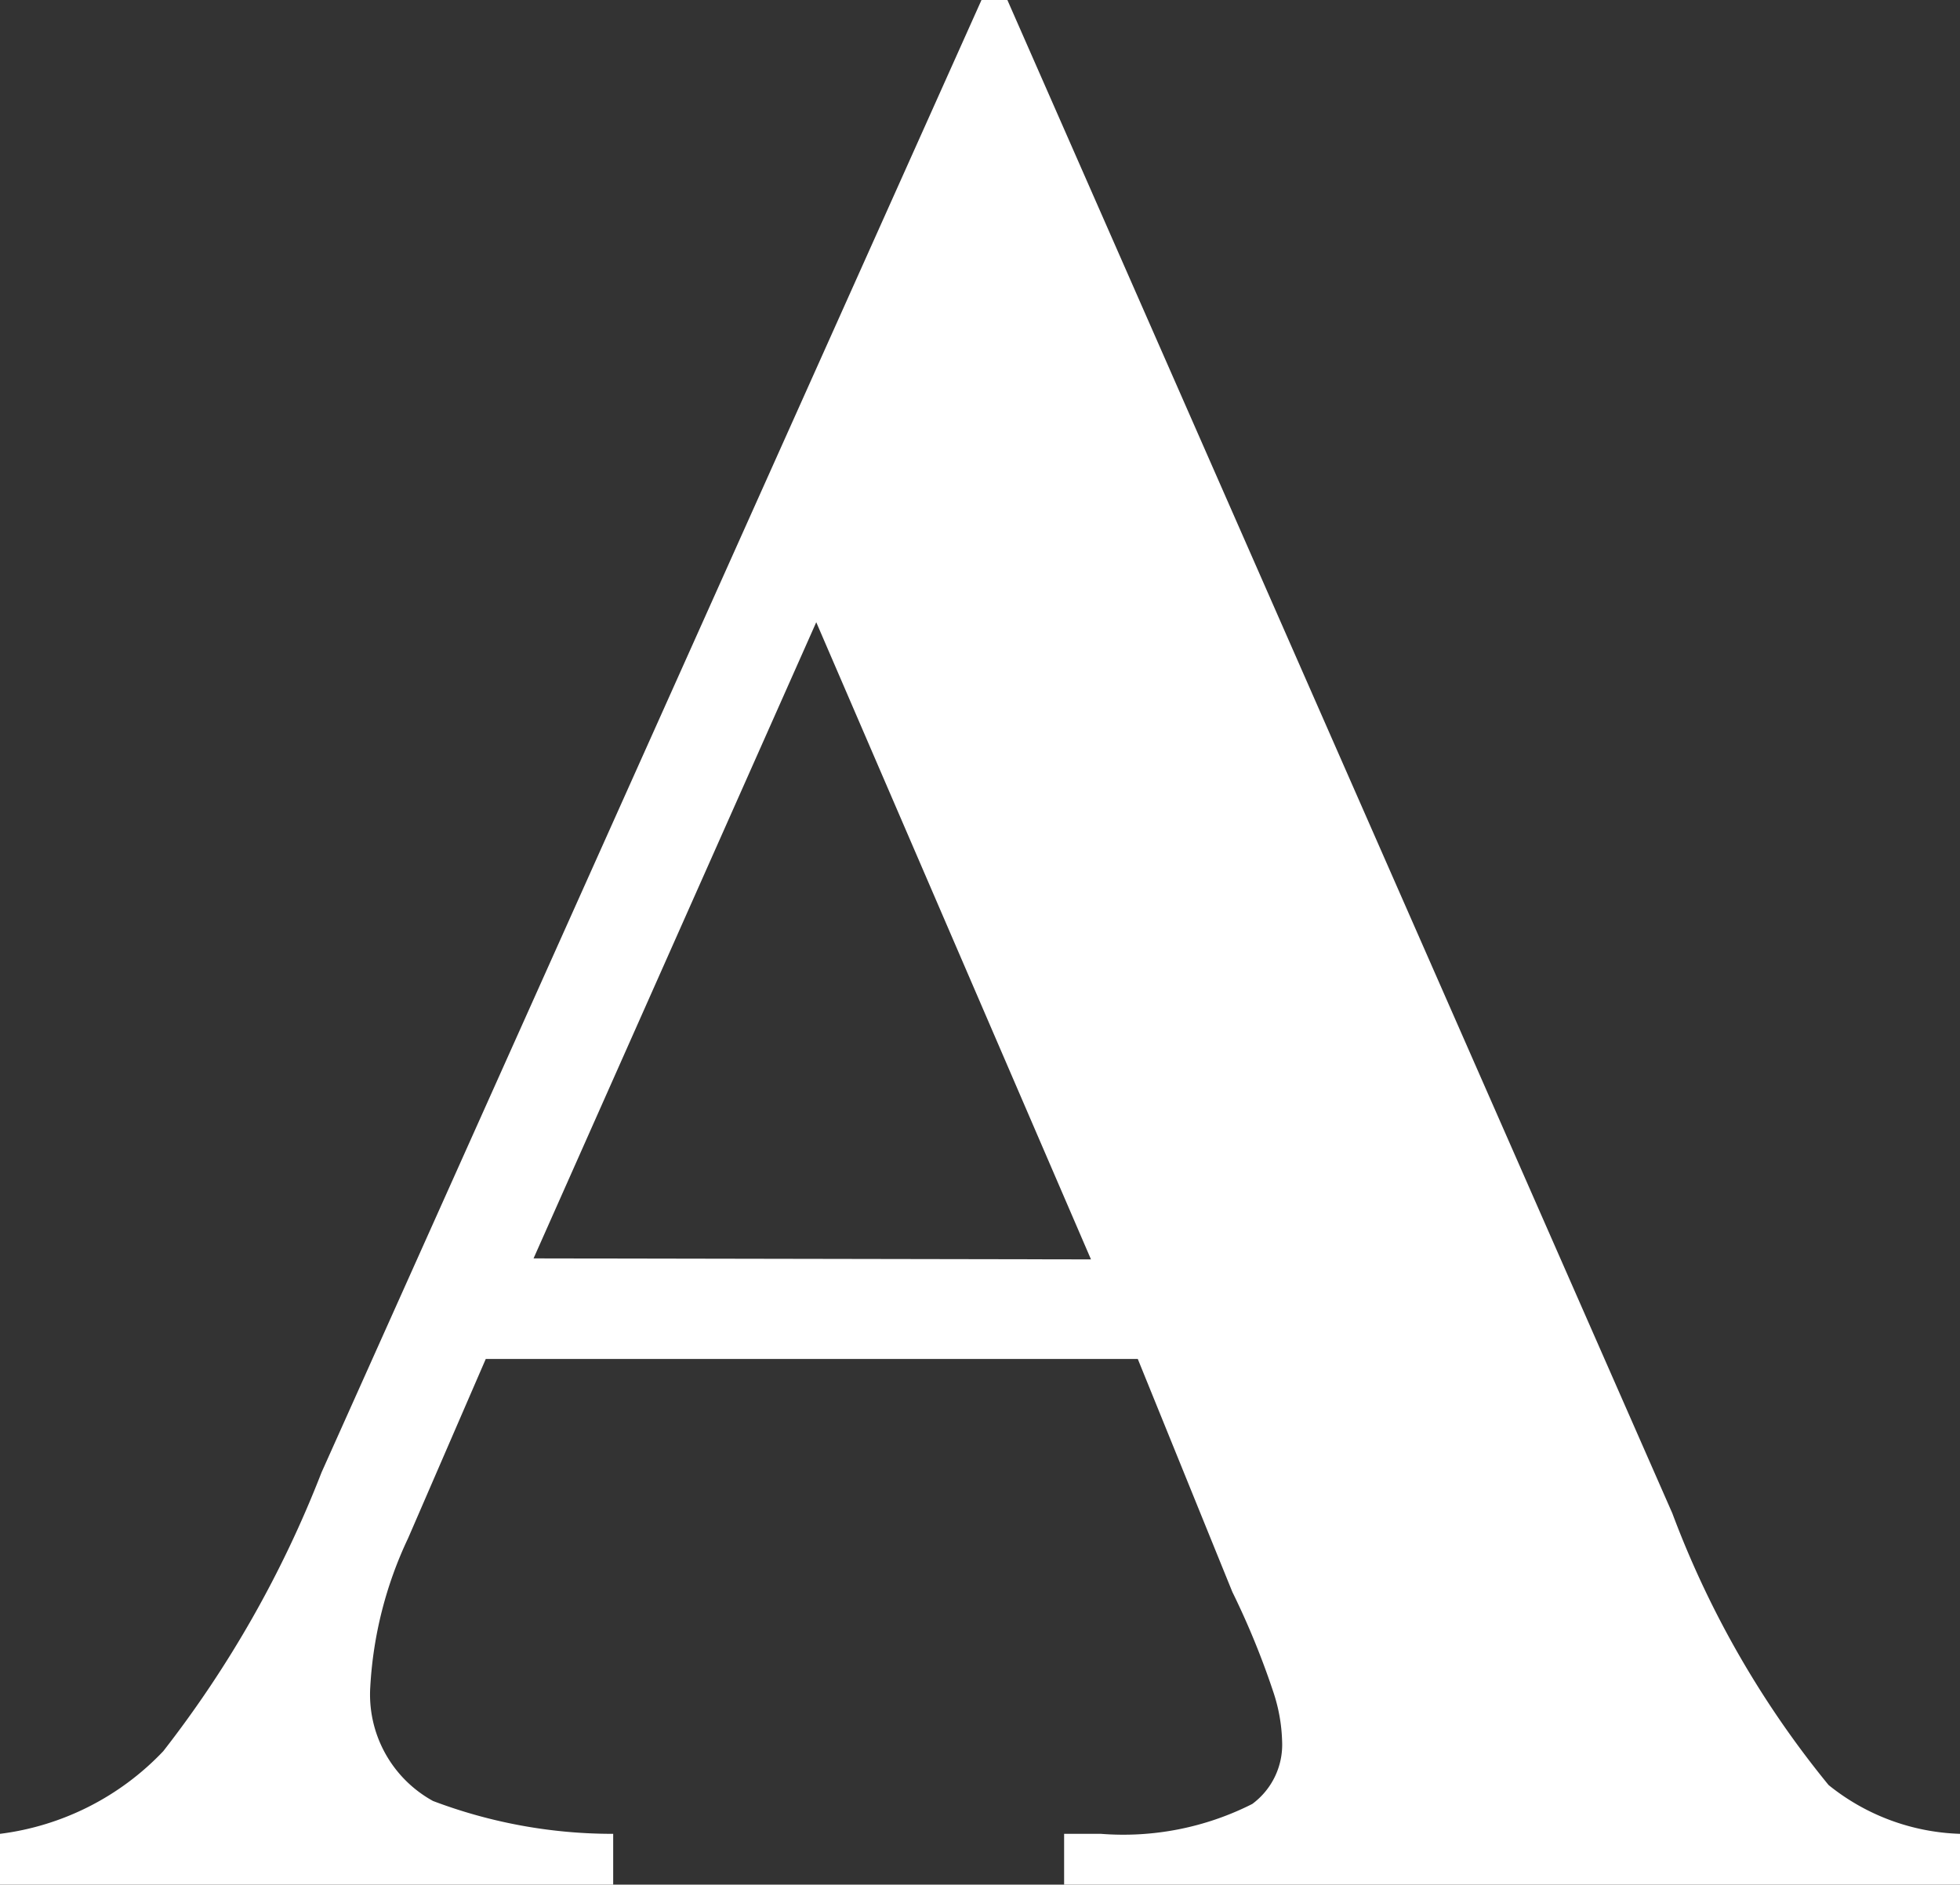
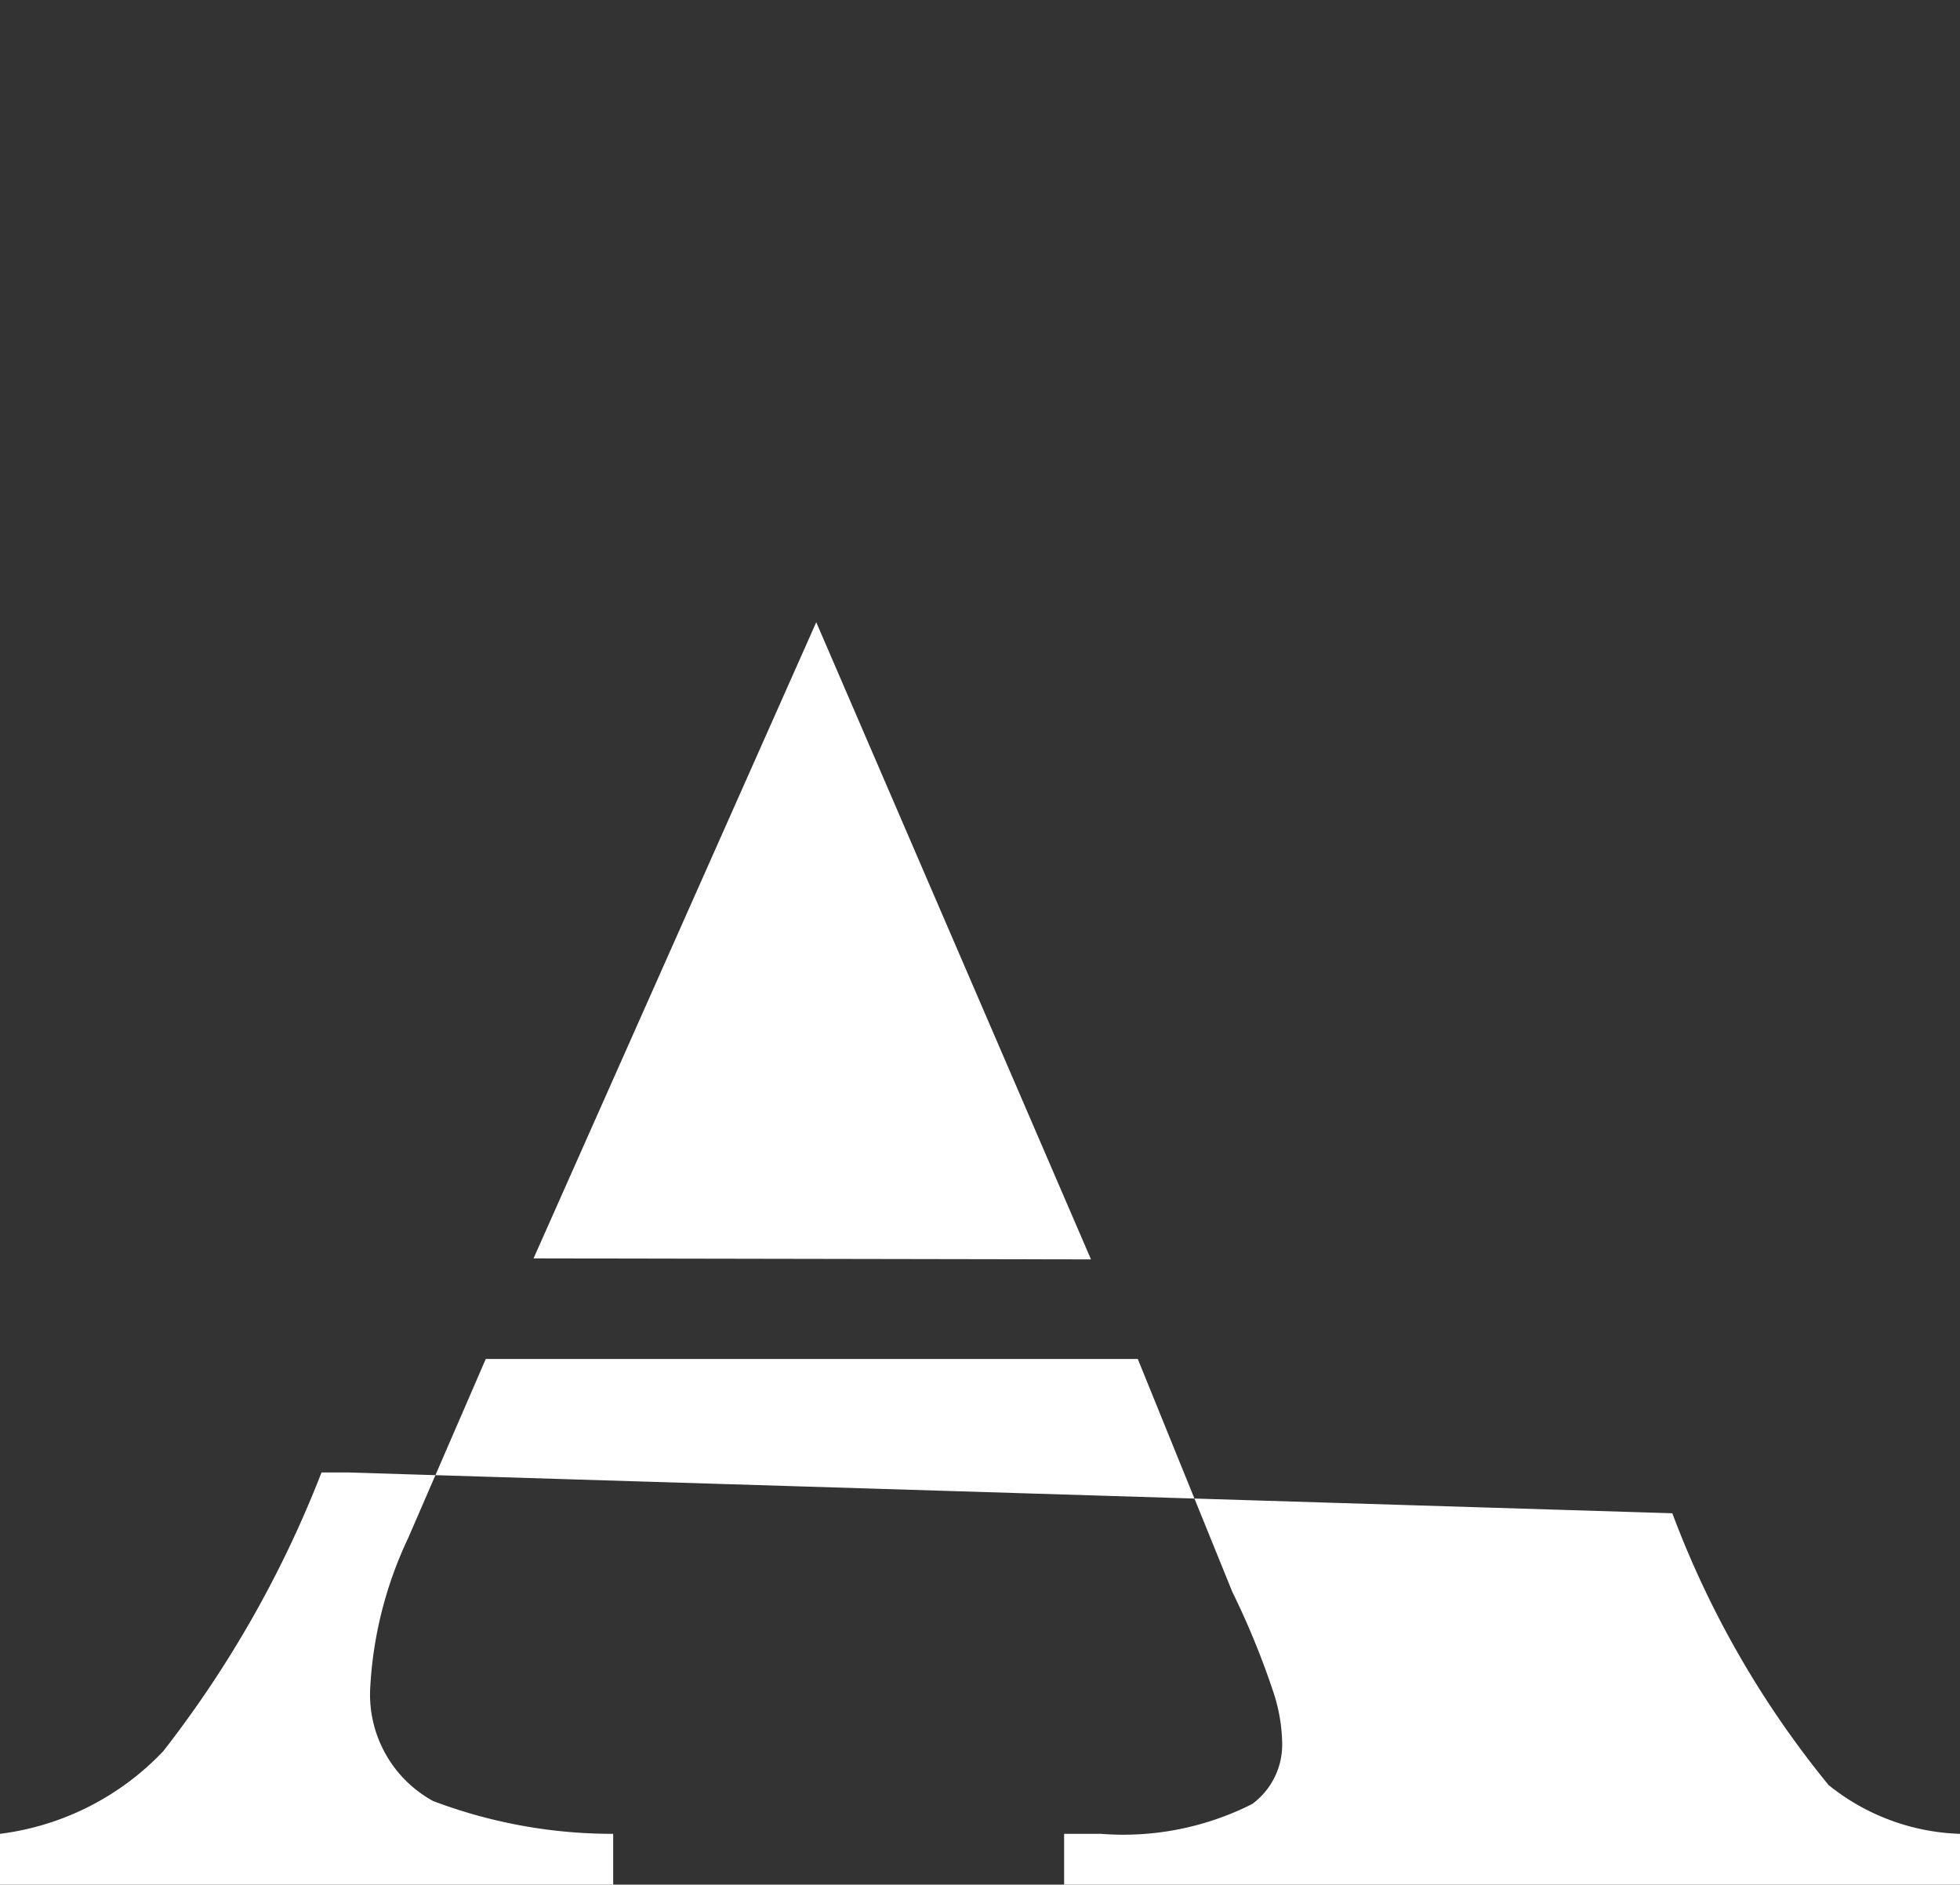
<svg xmlns="http://www.w3.org/2000/svg" width="19.69" height="18.93" viewBox="0 0 19.69 18.93">
  <rect x="0" y="0" width="19.69" height="18.93" fill="#333333" stroke="none" />
  <defs>
    <style>.cls-1{fill:#fff;}</style>
  </defs>
  <g id="レイヤー_2" data-name="レイヤー 2">
    <g id="レイヤー_2-2" data-name="レイヤー 2">
-       <path id="パス_118" data-name="パス 118" class="cls-1" d="M11.43,13.65H4.88l-.78,1.8a4,4,0,0,0-.38,1.49,1.22,1.22,0,0,0,.63,1.15,5.09,5.09,0,0,0,1.81.33v.51H0v-.51a2.73,2.73,0,0,0,1.64-.83,11.07,11.07,0,0,0,1.59-2.8L9.86,0h.26L16.8,15.2a9.65,9.65,0,0,0,1.57,2.73,2.21,2.21,0,0,0,1.32.49v.51h-9v-.51h.37a2.87,2.87,0,0,0,1.52-.3.74.74,0,0,0,.3-.63,1.7,1.7,0,0,0-.09-.5,8,8,0,0,0-.41-1Zm-.47-1L8.2,6.25,5.36,12.64Z" />
+       <path id="パス_118" data-name="パス 118" class="cls-1" d="M11.43,13.65H4.88l-.78,1.8a4,4,0,0,0-.38,1.49,1.22,1.22,0,0,0,.63,1.15,5.09,5.09,0,0,0,1.81.33v.51H0v-.51a2.73,2.73,0,0,0,1.64-.83,11.07,11.07,0,0,0,1.59-2.8h.26L16.8,15.2a9.65,9.65,0,0,0,1.57,2.73,2.21,2.21,0,0,0,1.32.49v.51h-9v-.51h.37a2.87,2.87,0,0,0,1.52-.3.74.74,0,0,0,.3-.63,1.7,1.7,0,0,0-.09-.5,8,8,0,0,0-.41-1Zm-.47-1L8.2,6.25,5.36,12.64Z" />
    </g>
  </g>
</svg>